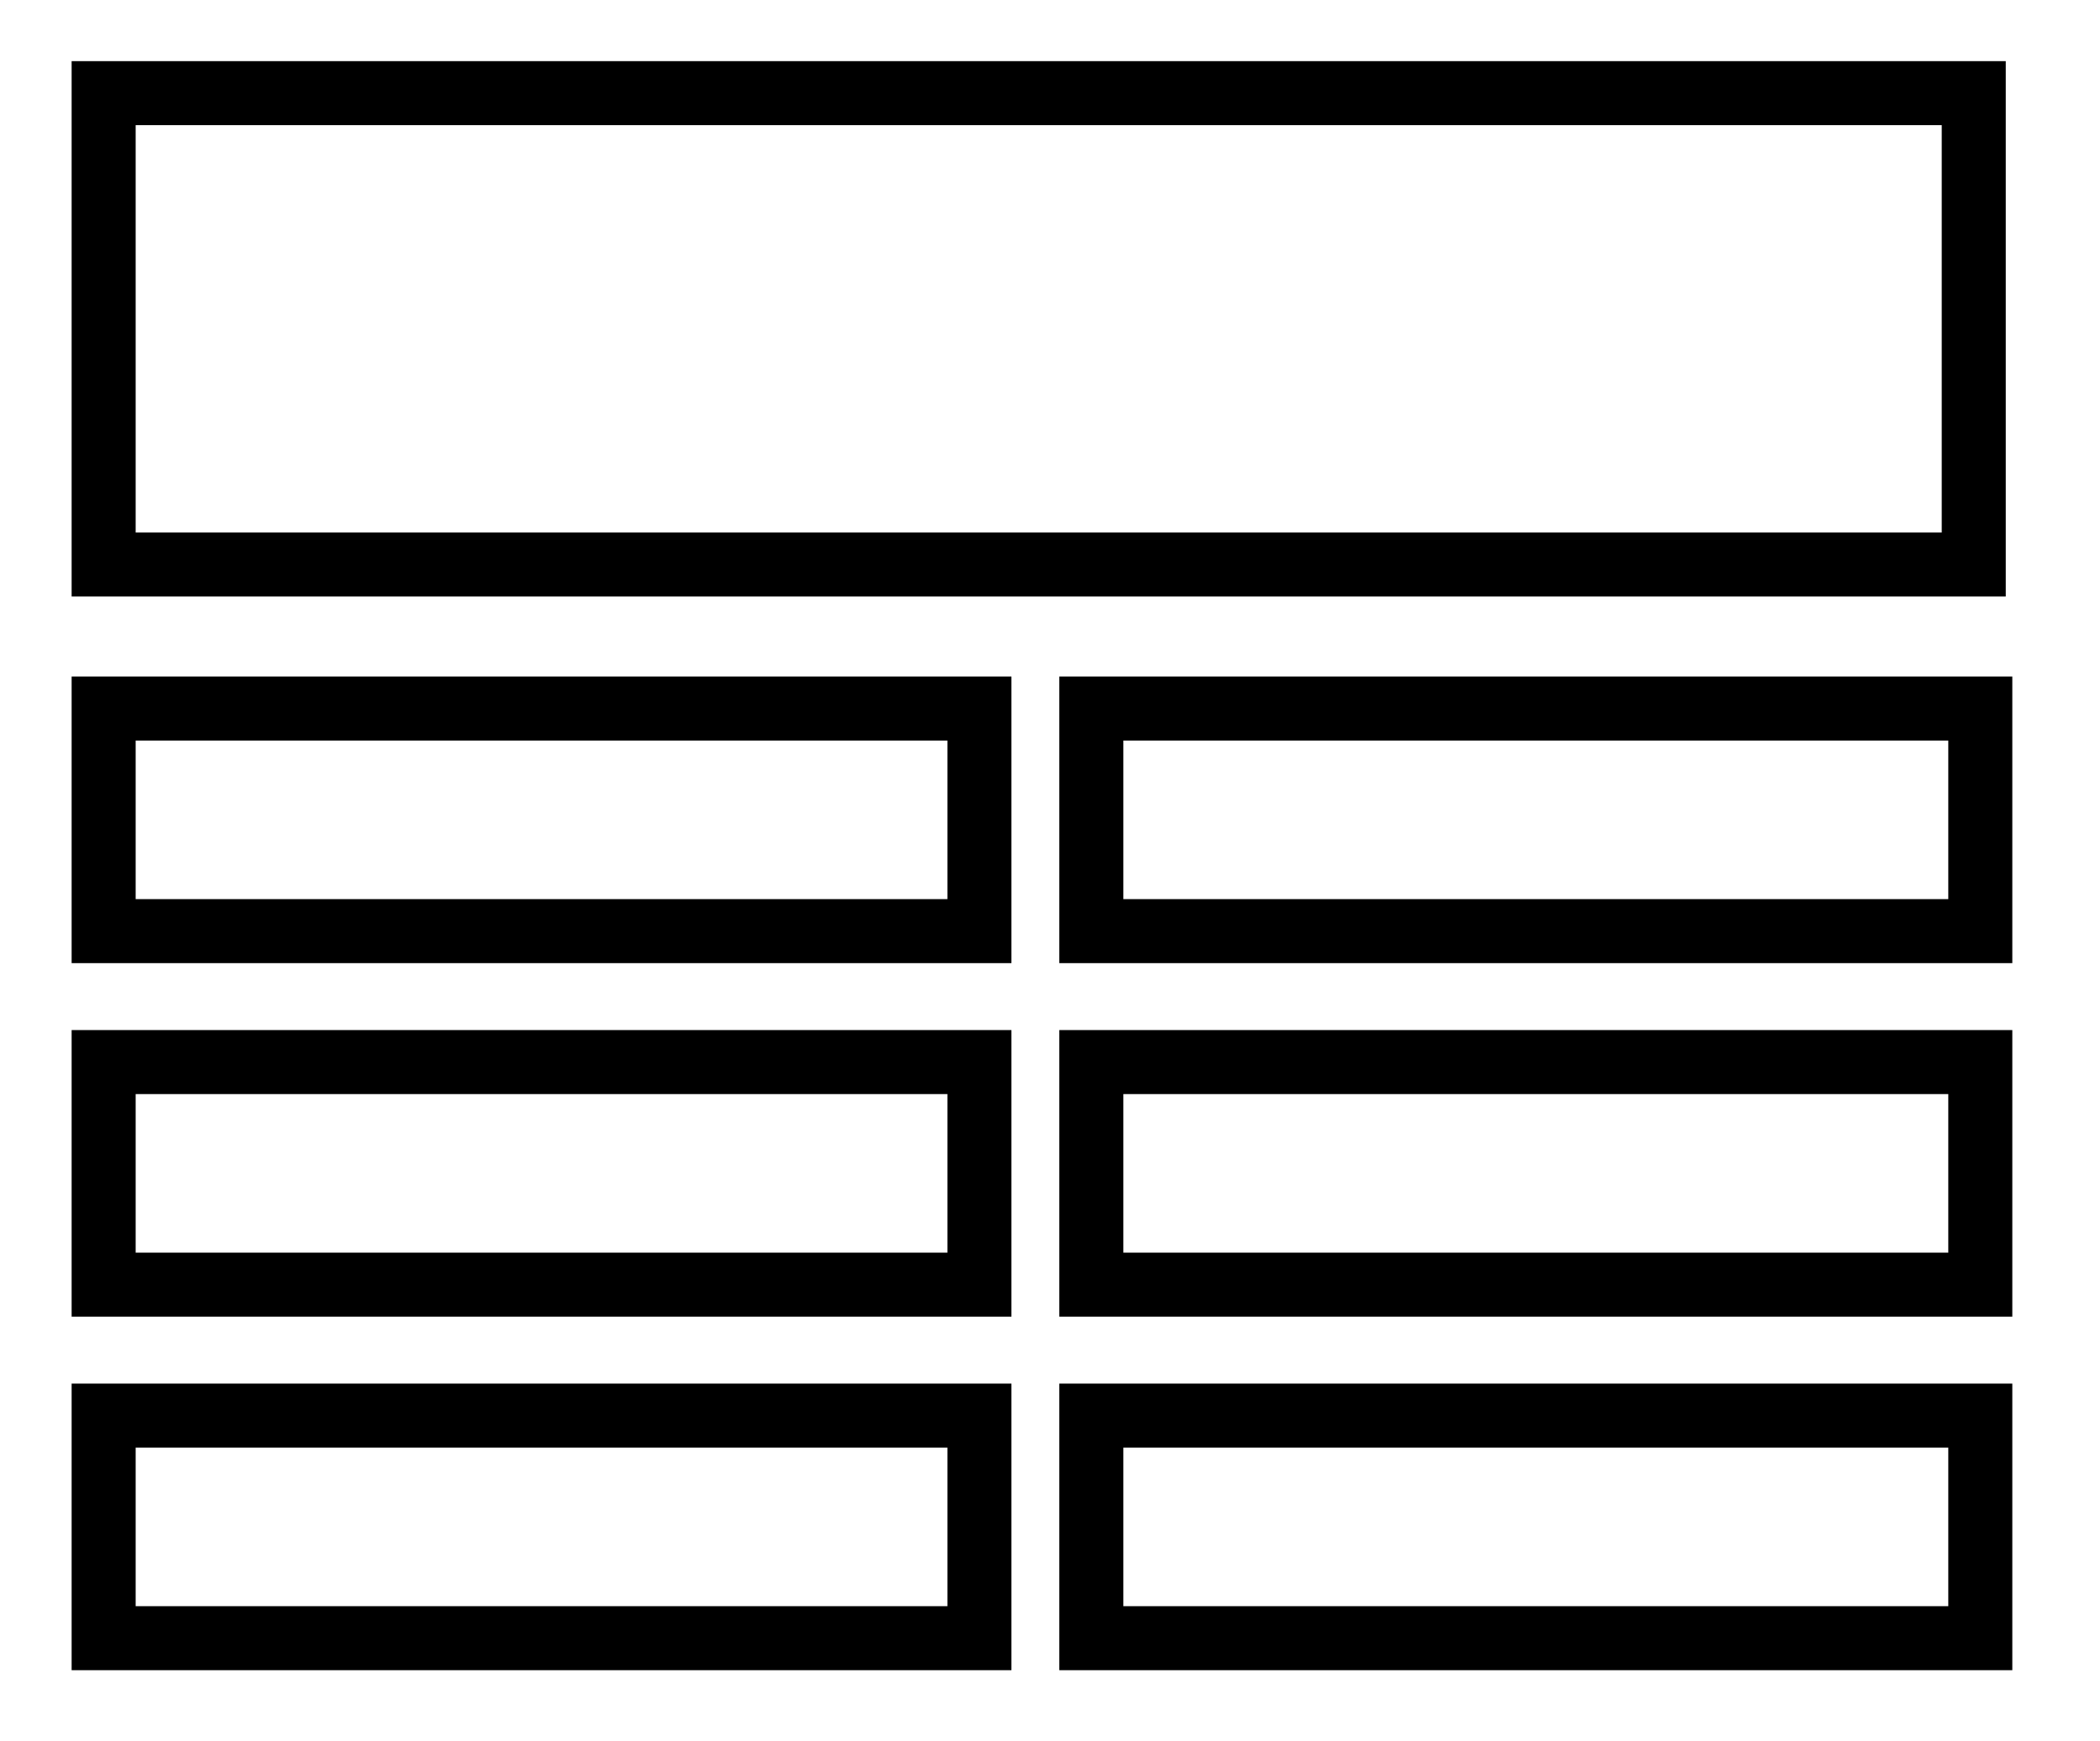
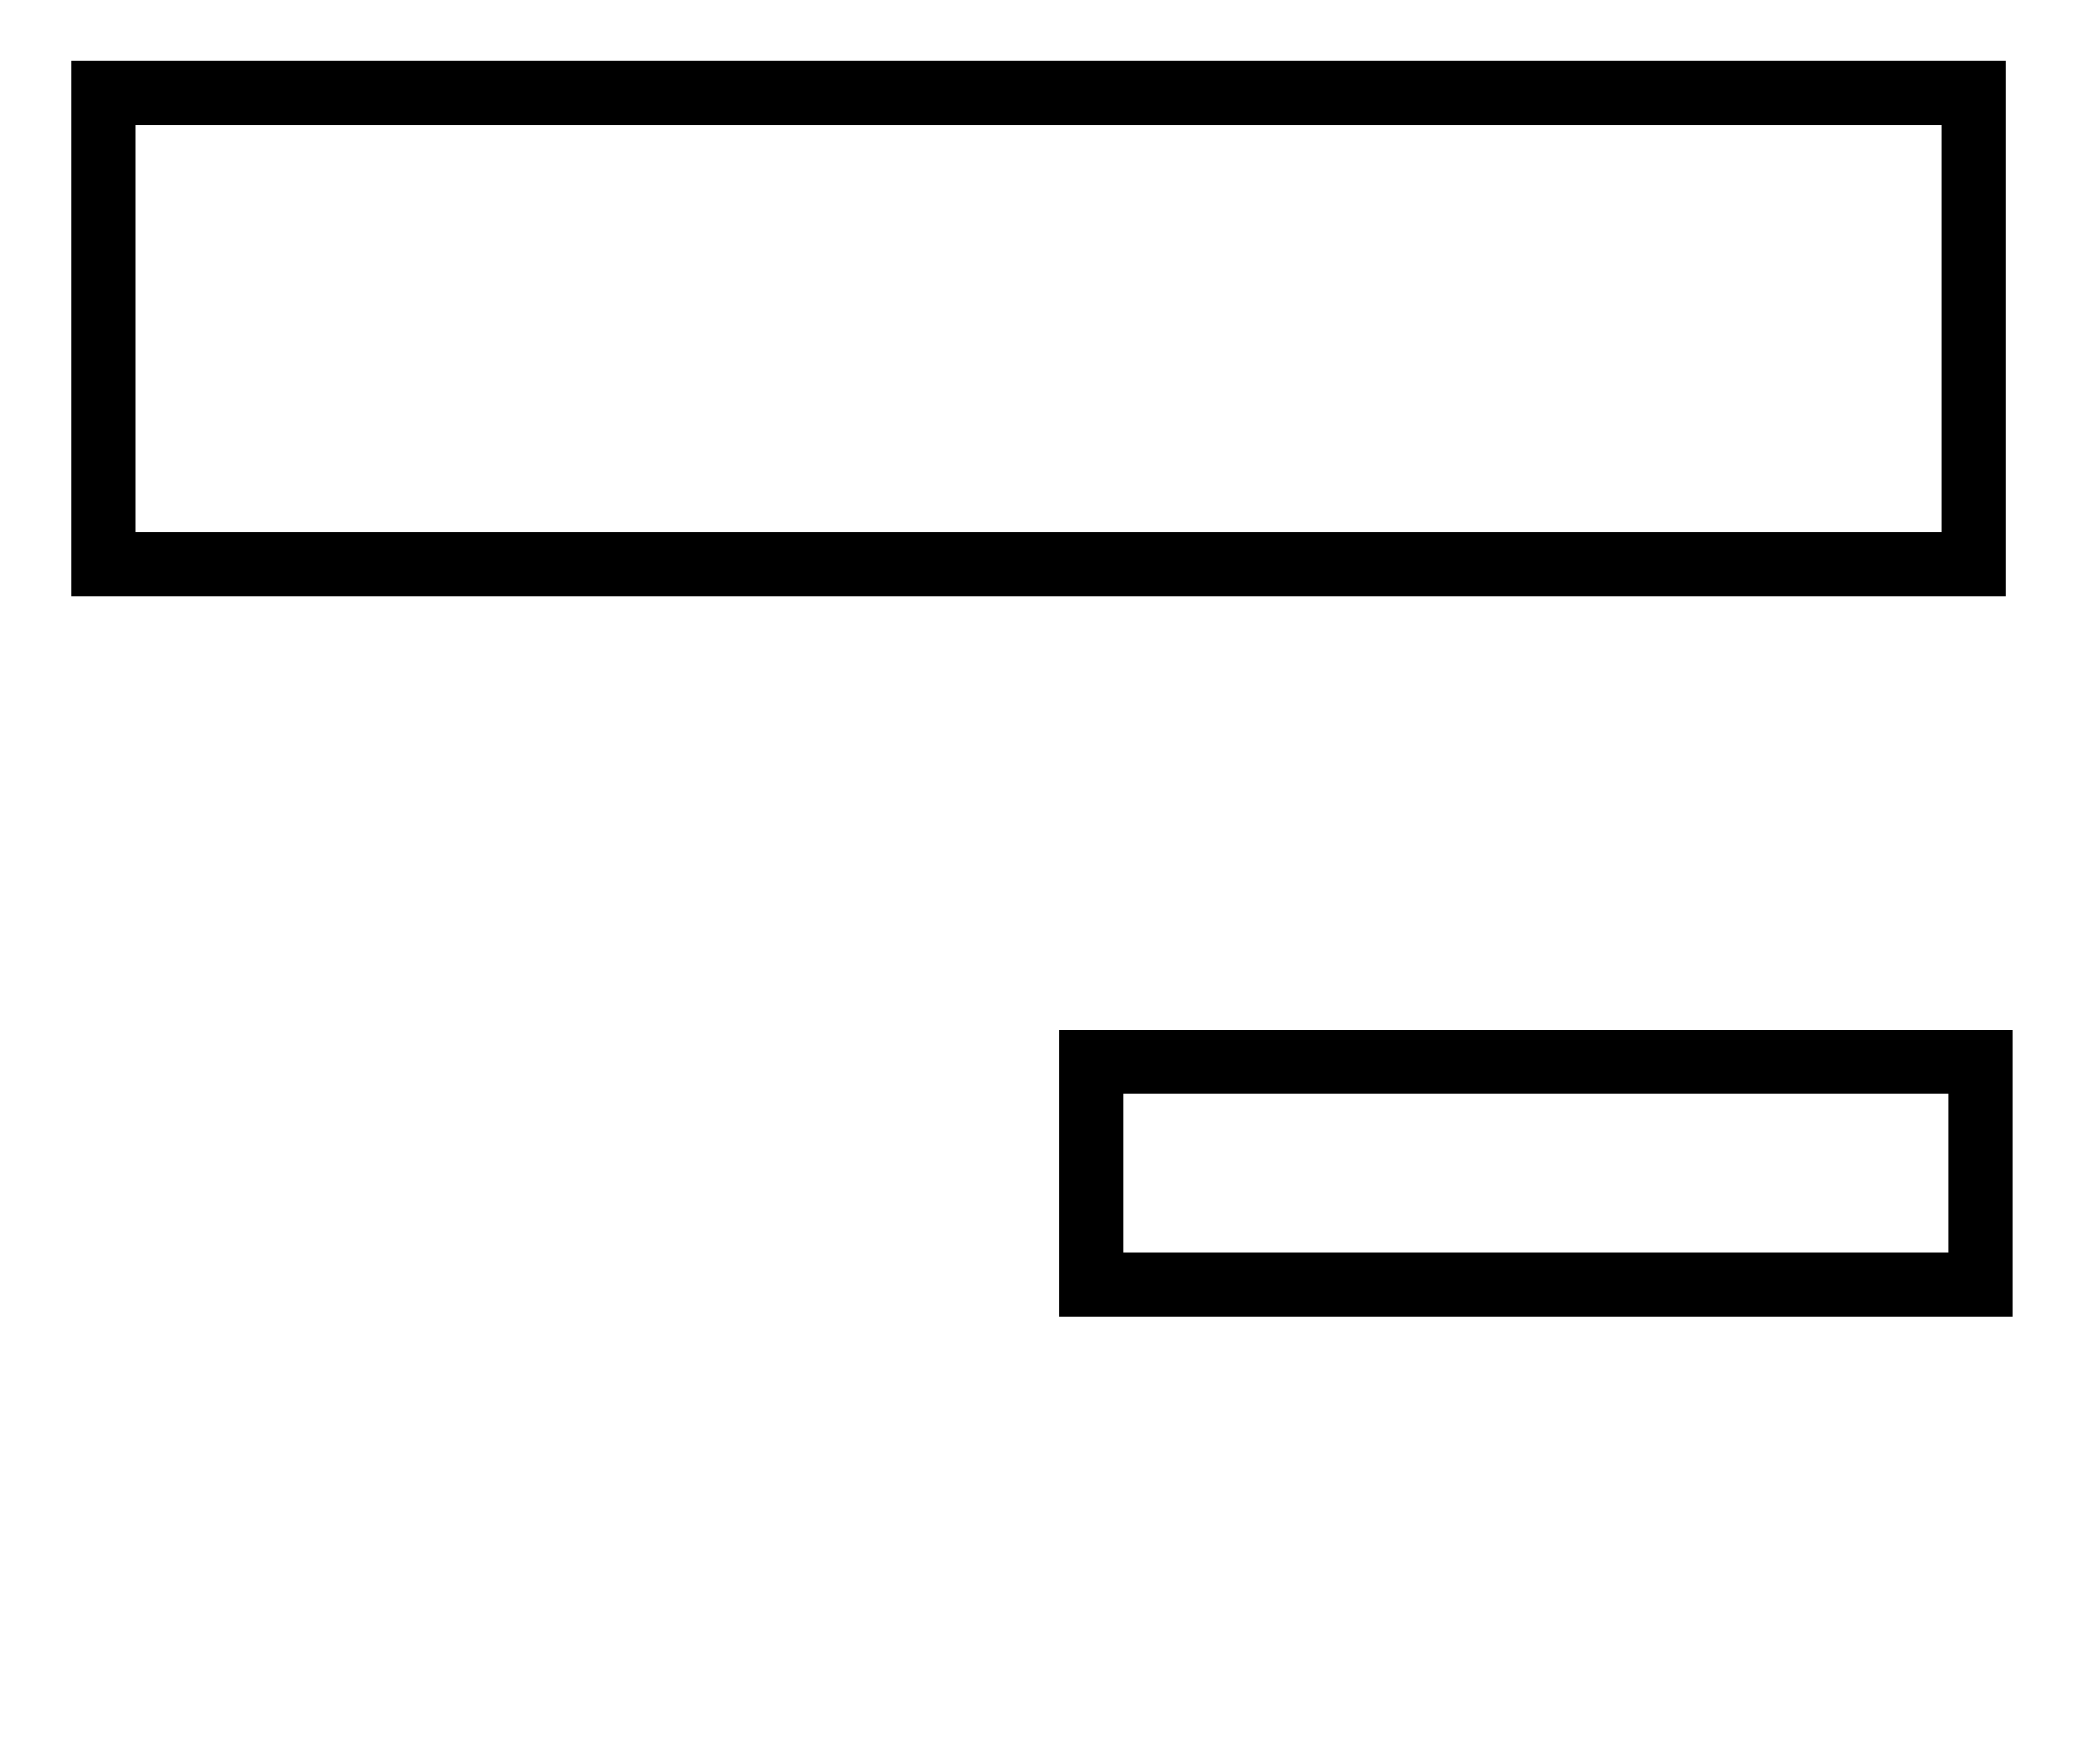
<svg xmlns="http://www.w3.org/2000/svg" width="82" height="68" viewBox="0 0 82 68" fill="none">
  <path d="M77.07 3.638H4.047V22.047H77.07V3.638Z" stroke="black" stroke-width="2.5" stroke-miterlimit="10" />
-   <path d="M38.244 27.672H4.047V36.365H38.244V27.672Z" stroke="black" stroke-width="2.5" stroke-miterlimit="10" />
-   <path d="M38.244 41.479H4.047V50.172H38.244V41.479Z" stroke="black" stroke-width="2.5" stroke-miterlimit="10" />
-   <path d="M77.326 27.672H42.614V36.365H77.326V27.672Z" stroke="black" stroke-width="2.5" stroke-miterlimit="10" />
  <path d="M77.326 41.479H42.614V50.172H77.326V41.479Z" stroke="black" stroke-width="2.5" stroke-miterlimit="10" />
-   <path d="M77.326 55.286H42.614V63.979H77.326V55.286Z" stroke="black" stroke-width="2.5" stroke-miterlimit="10" />
-   <path d="M38.244 55.286H4.047V63.979H38.244V55.286Z" stroke="black" stroke-width="2.5" stroke-miterlimit="10" />
</svg>